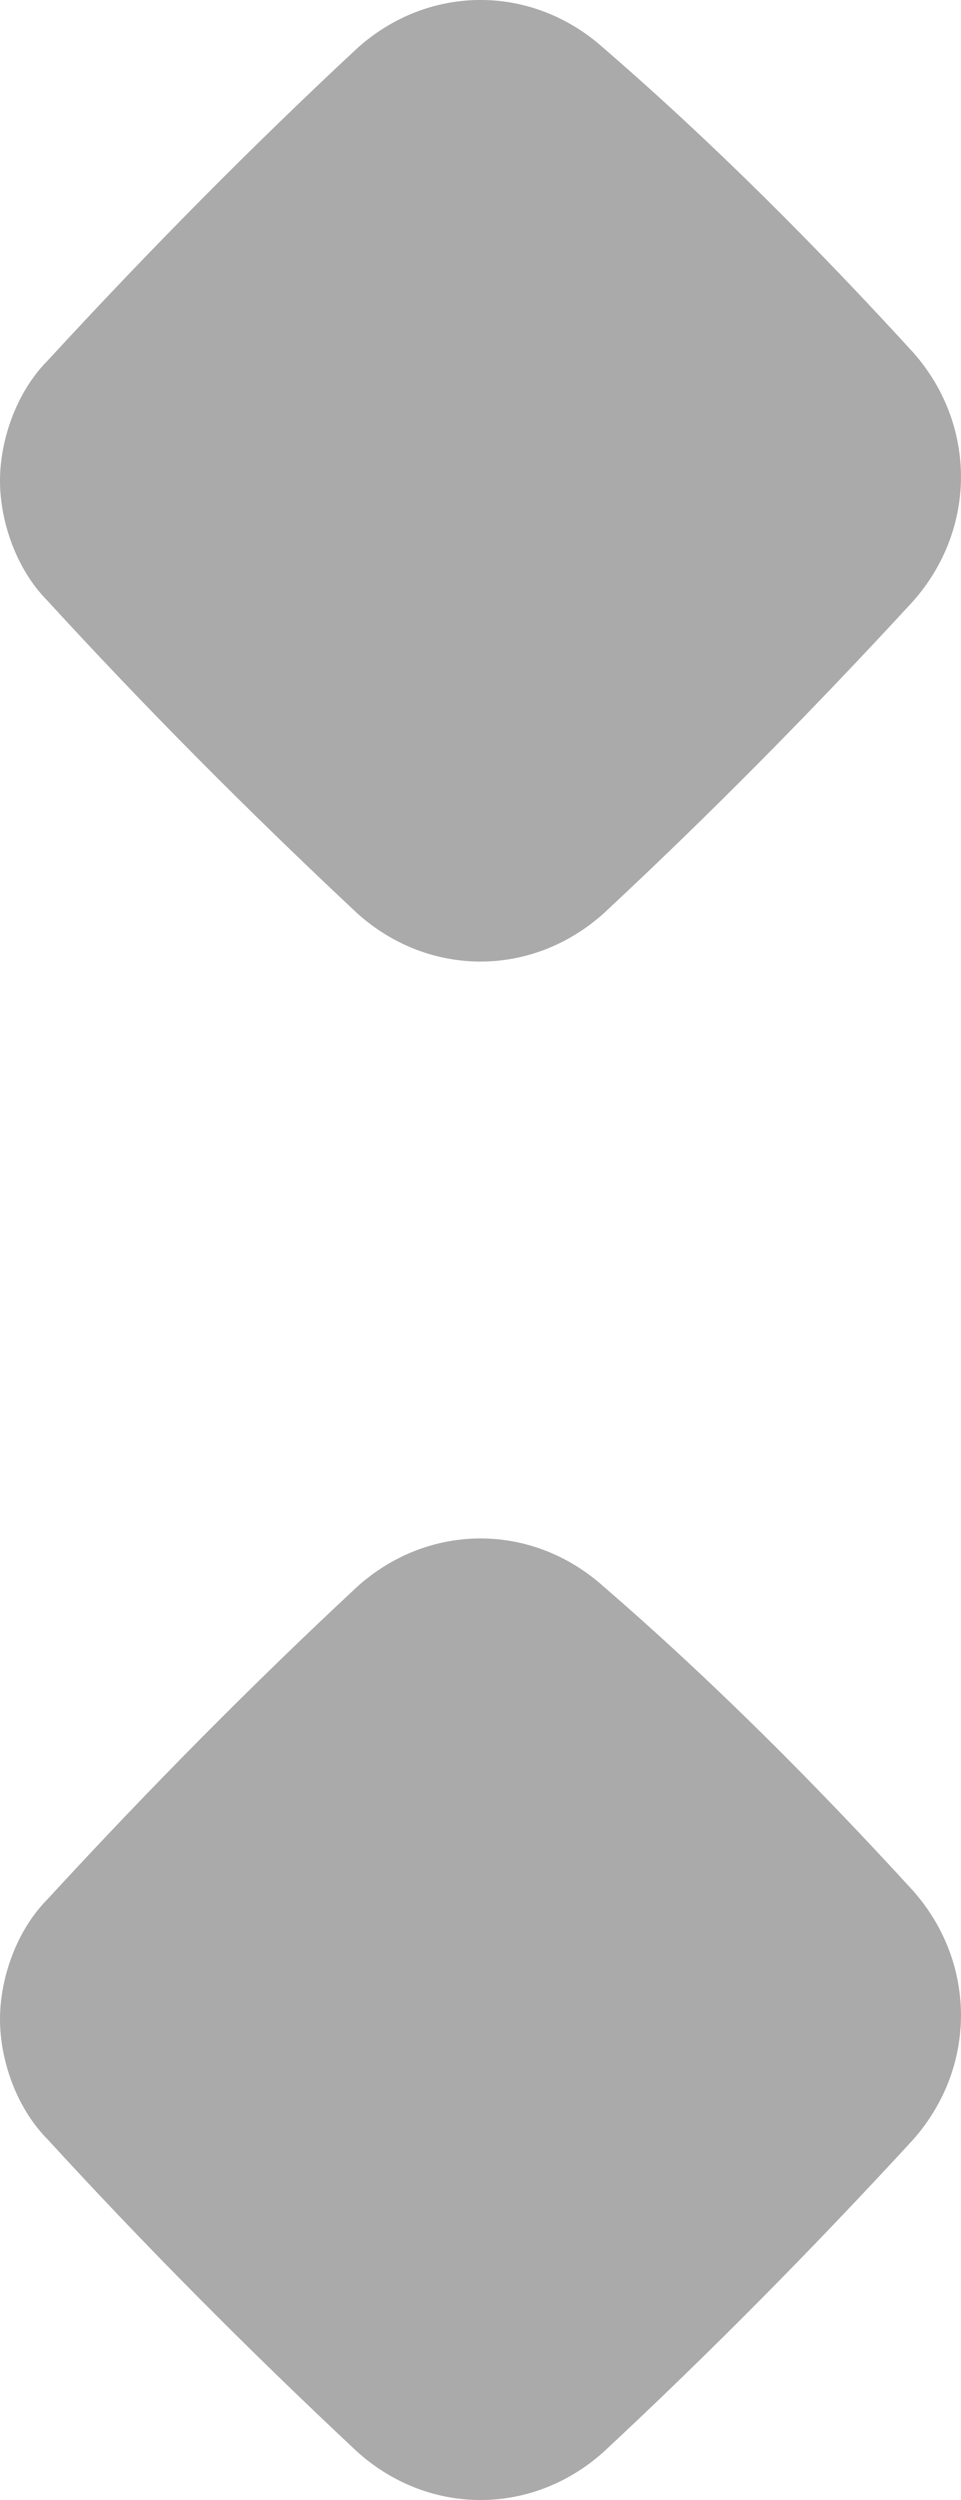
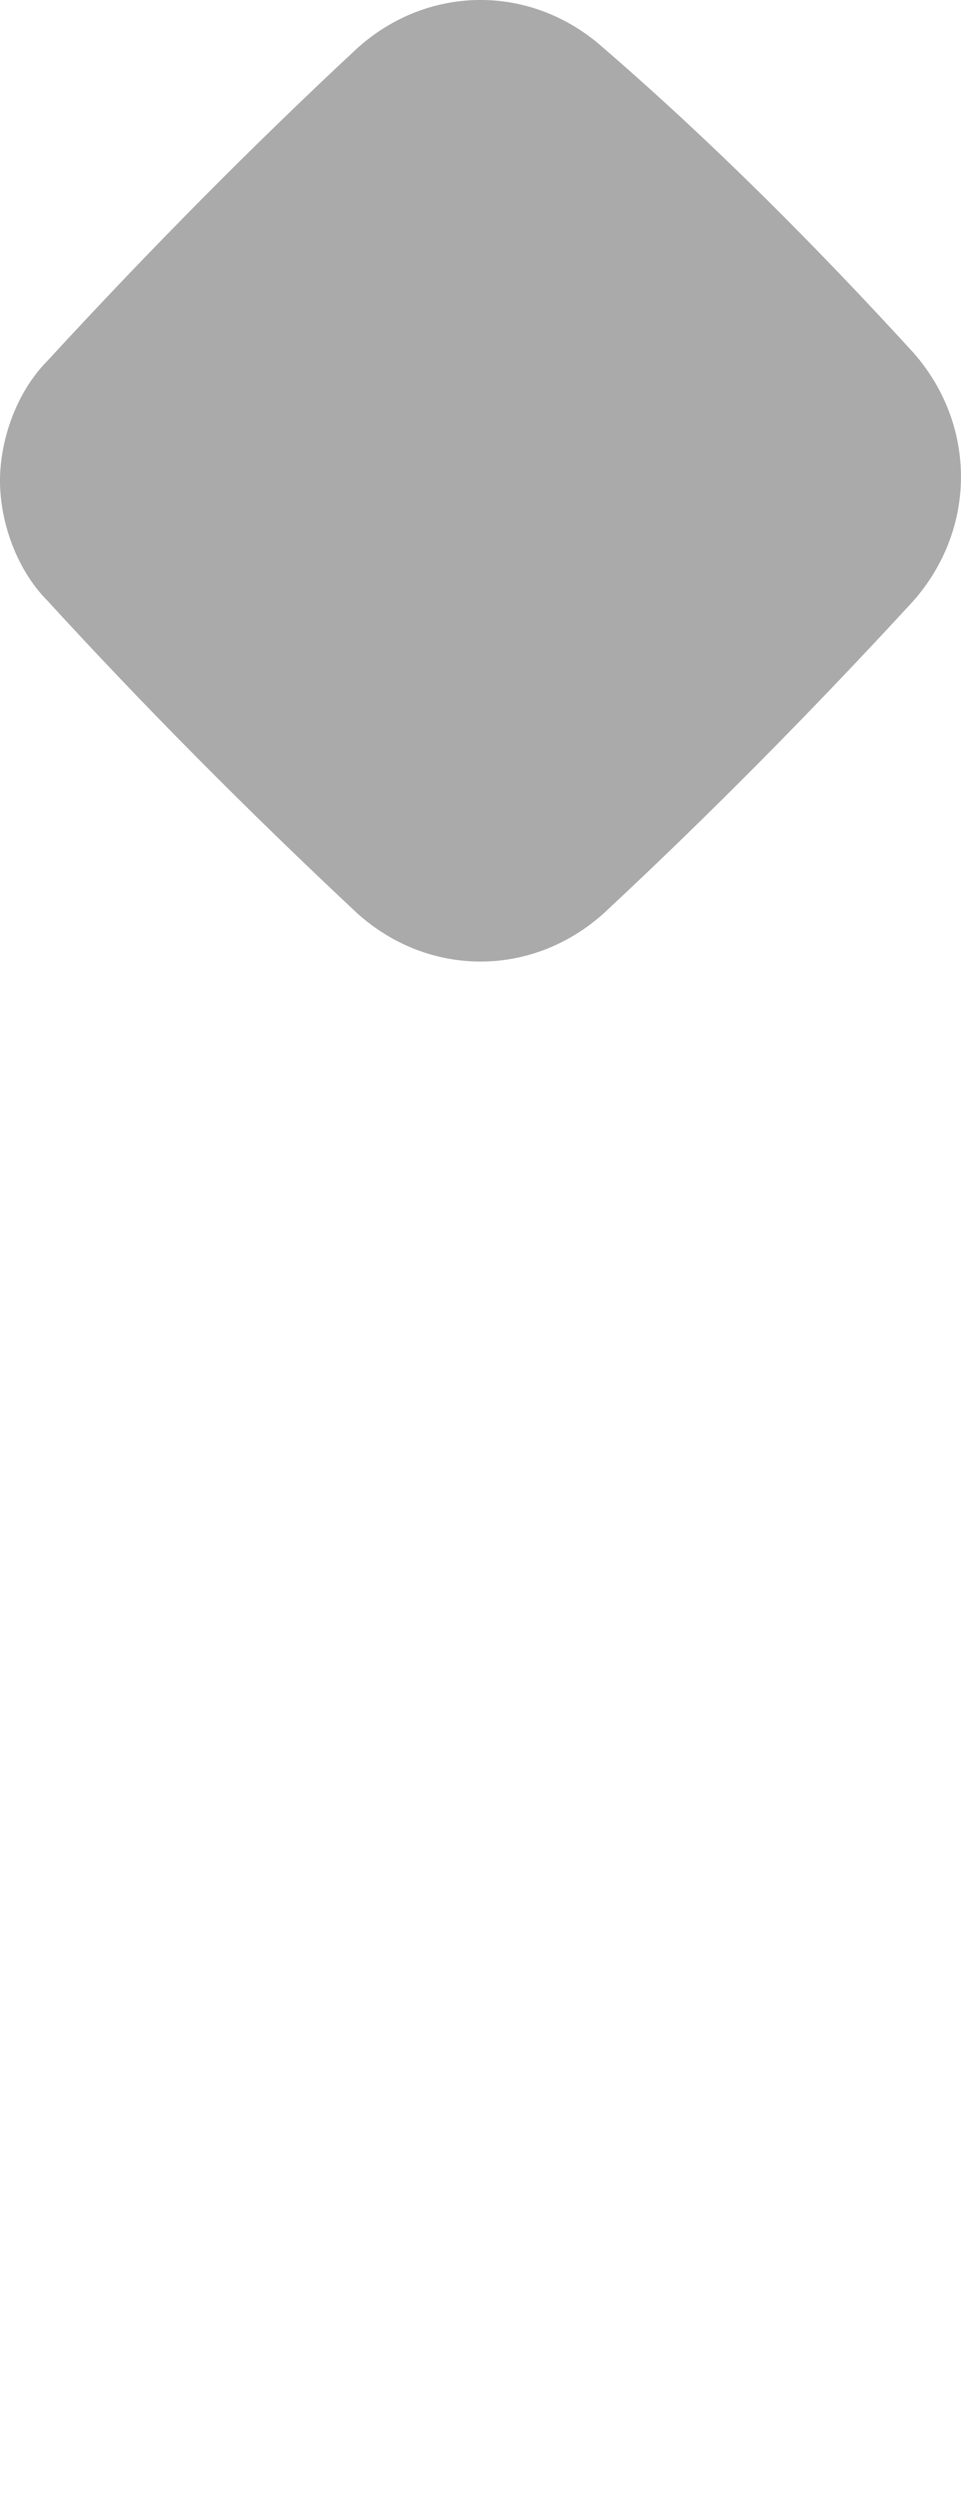
<svg xmlns="http://www.w3.org/2000/svg" width="10" height="26" viewBox="0 0 10 26" fill="none">
-   <path d="M6.281 16.5C5.537 15.833 4.463 15.833 3.719 16.5C2.645 17.5 1.57 18.583 0.496 19.75C0.165 20.083 0 20.583 0 21C0 21.417 0.165 21.917 0.496 22.25C1.488 23.333 2.562 24.417 3.719 25.5C4.463 26.167 5.537 26.167 6.281 25.5C7.355 24.5 8.43 23.417 9.504 22.25C10.165 21.5 10.165 20.417 9.504 19.667C8.512 18.583 7.438 17.5 6.281 16.5Z" fill="#AAAAAA" />
  <path d="M6.281 0.5C5.537 -0.167 4.463 -0.167 3.719 0.5C2.645 1.5 1.57 2.583 0.496 3.75C0.165 4.083 0 4.583 0 5C0 5.417 0.165 5.917 0.496 6.25C1.488 7.333 2.562 8.417 3.719 9.5C4.463 10.167 5.537 10.167 6.281 9.5C7.355 8.5 8.43 7.417 9.504 6.25C10.165 5.5 10.165 4.417 9.504 3.667C8.512 2.583 7.438 1.5 6.281 0.5Z" fill="#AAAAAA" />
</svg>